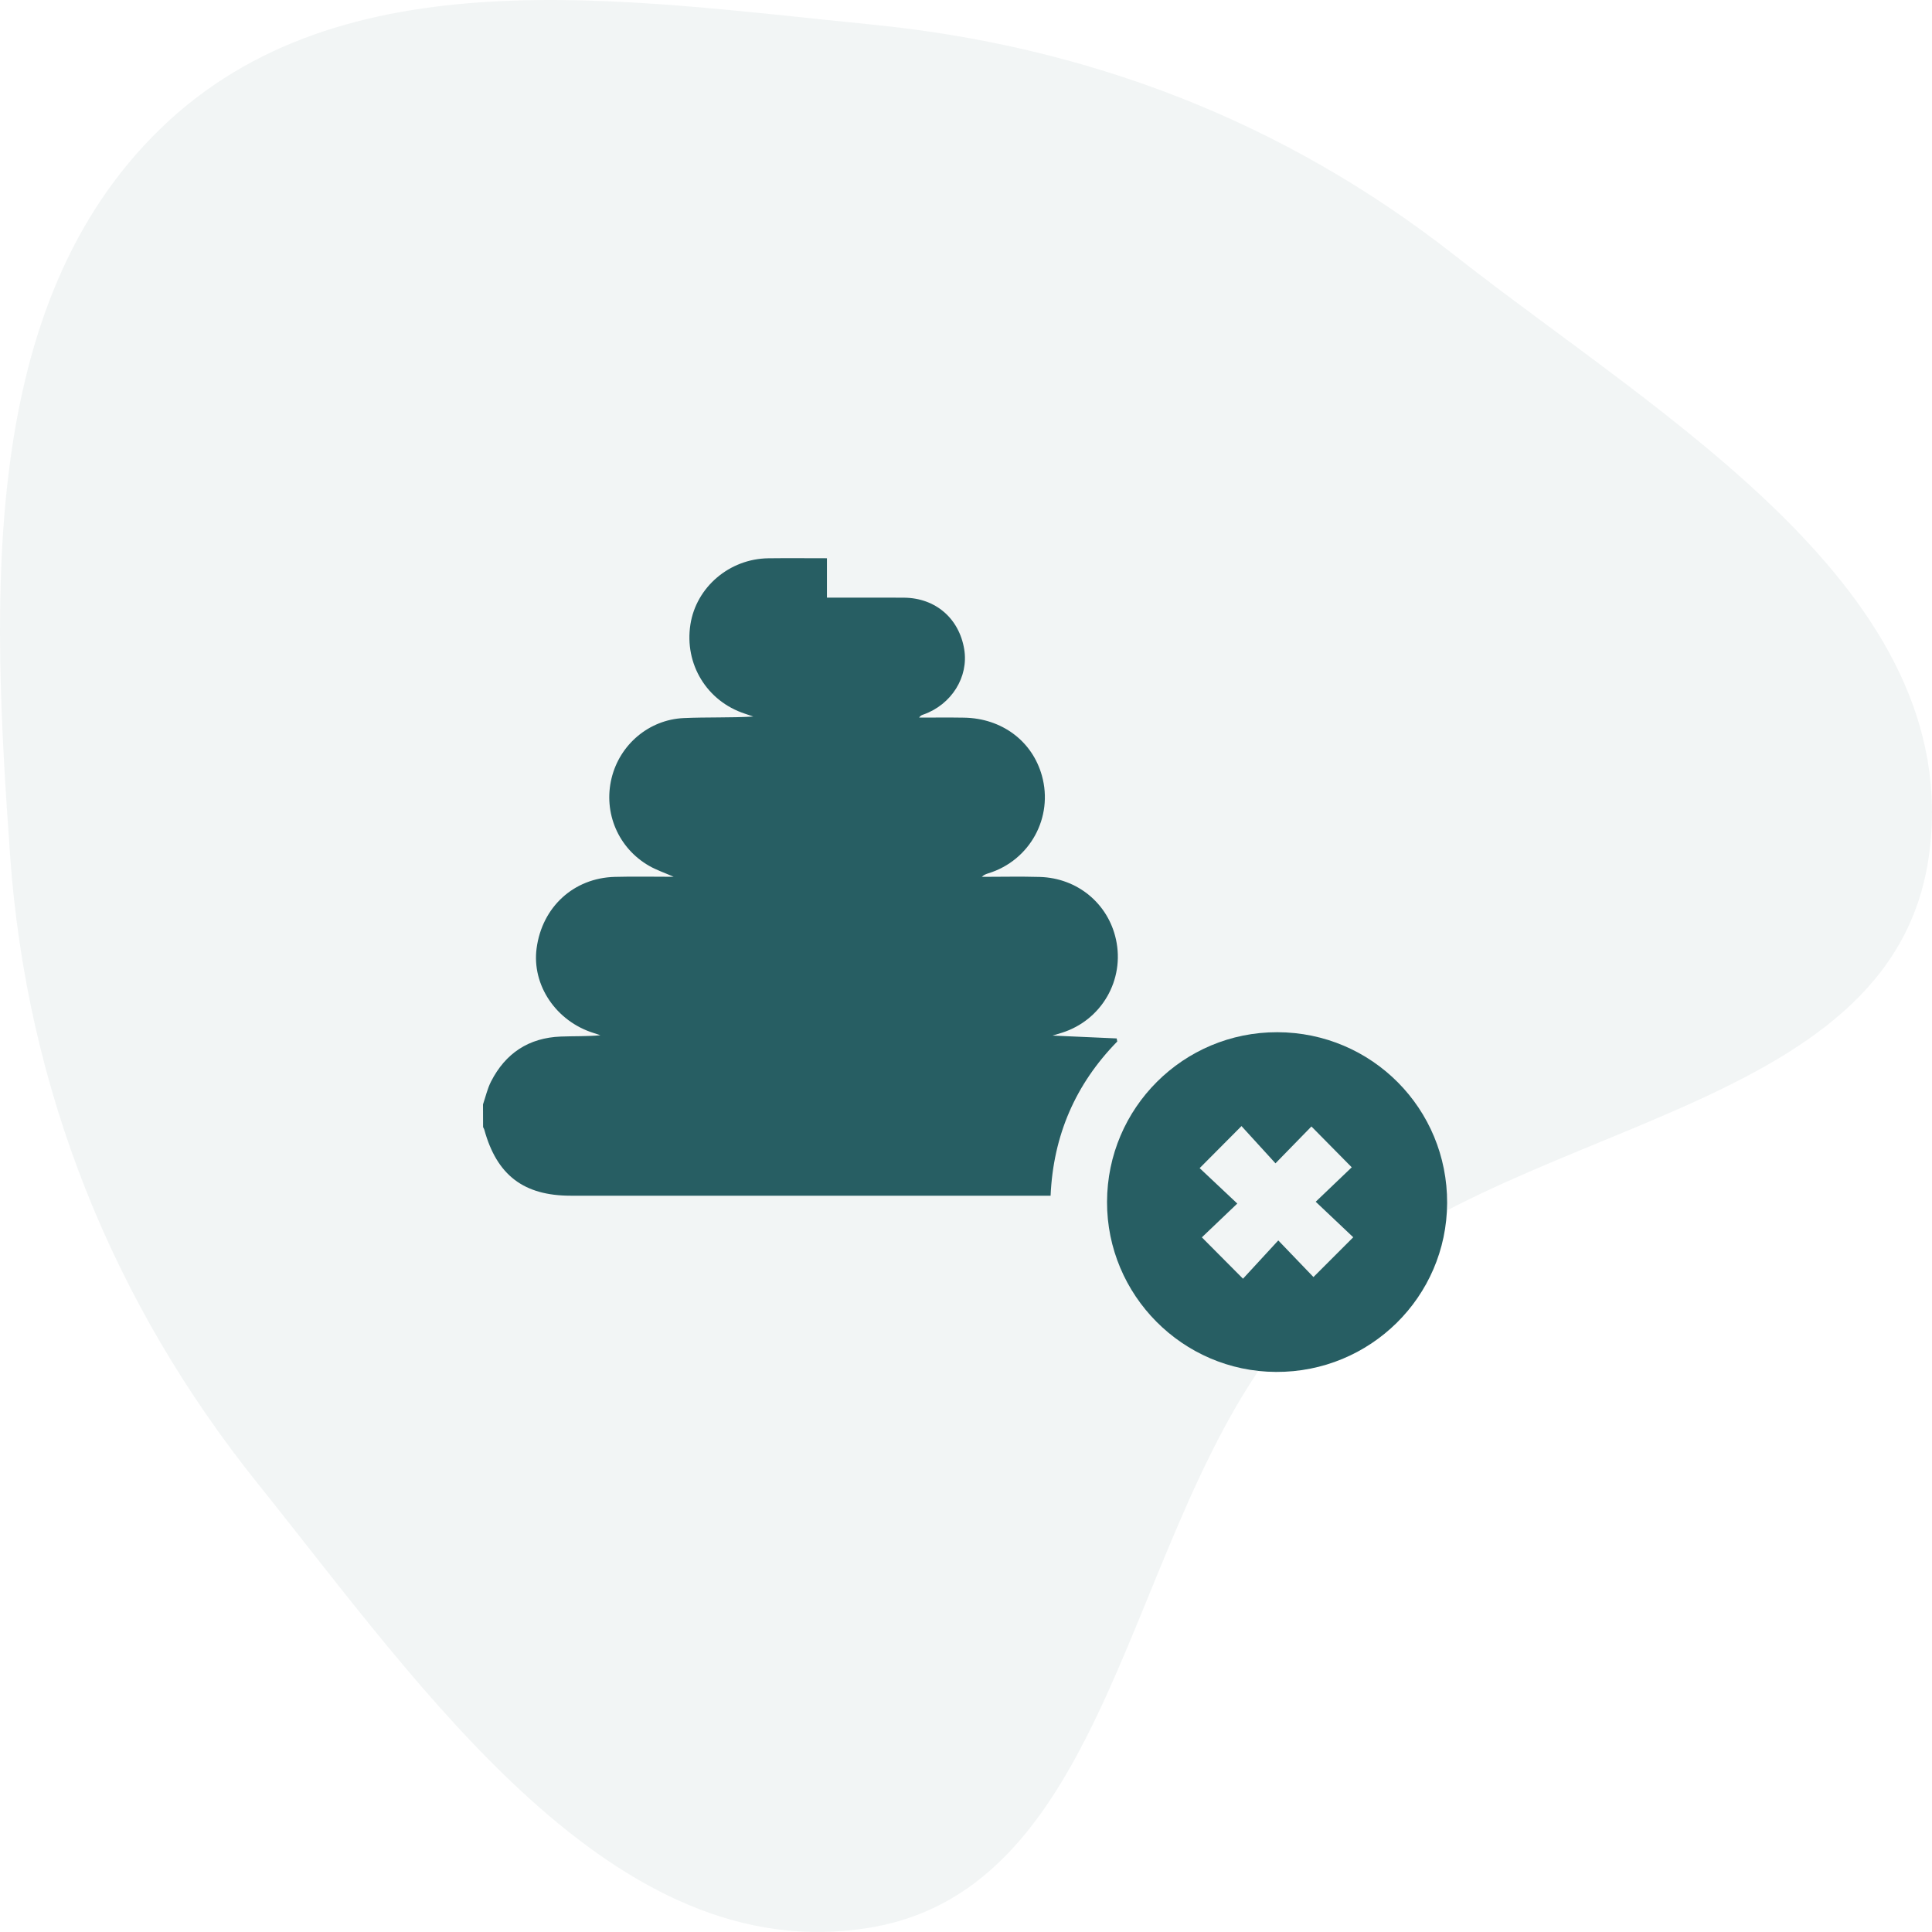
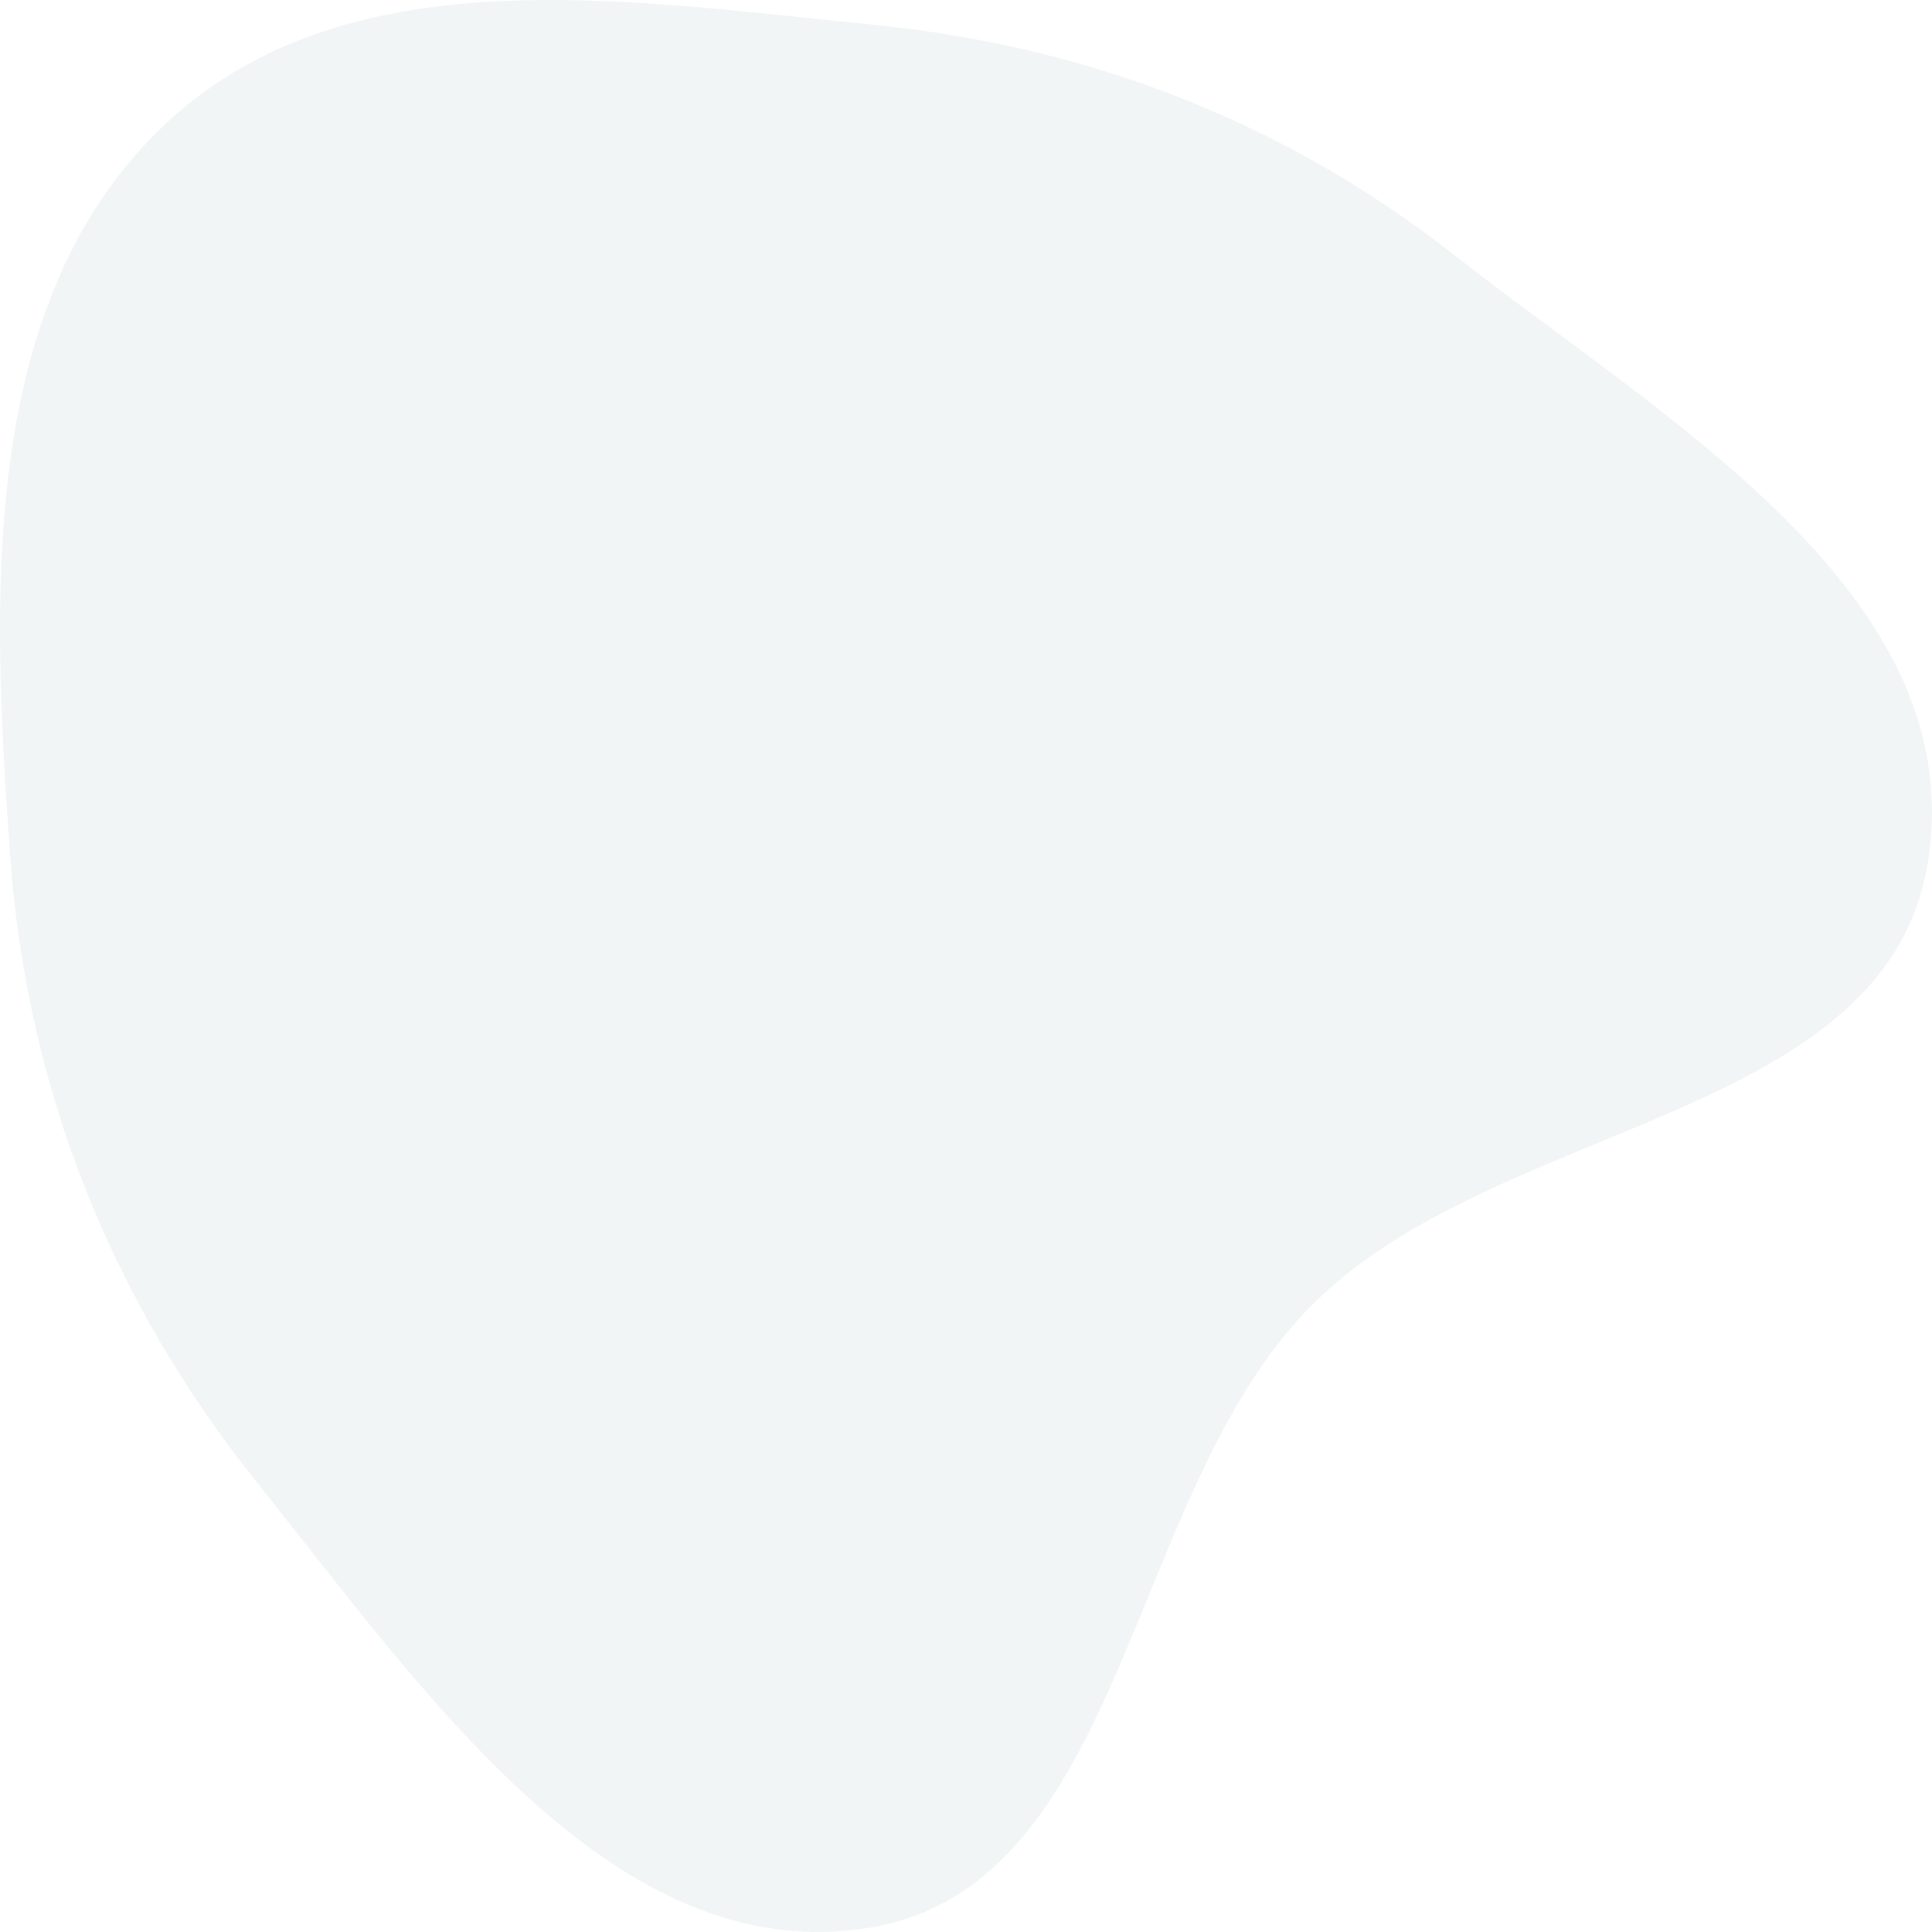
<svg xmlns="http://www.w3.org/2000/svg" width="96" height="96" viewBox="0 0 96 96" fill="none">
  <path opacity="0.06" fill-rule="evenodd" clip-rule="evenodd" d="M43.251 1.213C53.994 2.273 63.74 5.982 72.31 12.709C82.599 20.786 97.663 29.346 95.85 42.502C94.023 55.77 74.415 55.502 65.117 64.92C55.946 74.21 55.973 93.641 43.251 95.78C30.502 97.924 21.014 83.945 12.806 73.715C5.577 64.706 1.33 54.137 0.501 42.502C-0.41 29.733 -1.085 15.143 8.004 6.365C16.984 -2.309 30.97 0.001 43.251 1.213Z" fill="#275E63" />
-   <path d="M24 54.877C24.13 54.497 24.218 54.095 24.399 53.741C25.117 52.334 26.274 51.567 27.864 51.506C28.515 51.481 29.169 51.502 29.835 51.442C29.724 51.405 29.613 51.365 29.5 51.33C27.629 50.747 26.419 48.949 26.664 47.117C26.939 45.069 28.504 43.627 30.547 43.572C31.495 43.546 32.443 43.567 33.477 43.567C33.013 43.364 32.617 43.231 32.261 43.027C30.72 42.147 29.971 40.385 30.389 38.667C30.793 37.001 32.242 35.76 33.972 35.681C35.12 35.629 36.27 35.671 37.432 35.605C37.291 35.556 37.151 35.507 37.01 35.461C35.124 34.844 33.999 33 34.306 31.03C34.596 29.174 36.245 27.766 38.175 27.741C39.125 27.729 40.075 27.739 41.09 27.739C41.09 28.389 41.09 29.016 41.09 29.697C41.929 29.697 42.704 29.697 43.479 29.697C43.962 29.697 44.445 29.694 44.929 29.699C46.483 29.715 47.657 30.725 47.911 32.259C48.14 33.639 47.279 35.014 45.879 35.506C45.807 35.531 45.736 35.555 45.671 35.657C46.414 35.657 47.157 35.647 47.9 35.66C49.779 35.69 51.29 36.819 51.771 38.539C52.351 40.611 51.181 42.751 49.119 43.392C49.005 43.427 48.892 43.466 48.785 43.57C49.745 43.57 50.705 43.547 51.664 43.575C53.532 43.627 55.059 44.891 55.451 46.676C55.895 48.692 54.736 50.694 52.766 51.316C52.624 51.361 52.48 51.402 52.301 51.457C53.396 51.506 54.441 51.552 55.487 51.599C55.498 51.65 55.506 51.7 55.516 51.751C53.441 53.871 52.337 56.414 52.203 59.414C51.977 59.414 51.794 59.414 51.61 59.414C43.86 59.414 36.111 59.414 28.361 59.414C26.019 59.414 24.684 58.391 24.064 56.13C24.051 56.086 24.024 56.046 24.004 56.005C24 55.626 24 55.251 24 54.877Z" fill="#275E63" />
-   <path d="M55.008 59.719C55.019 55.05 58.803 51.281 63.469 51.29C68.164 51.299 71.929 55.089 71.907 59.785C71.884 64.443 68.082 68.193 63.402 68.17C58.765 68.149 54.997 64.354 55.008 59.719ZM59.61 58.044C60.212 58.61 60.819 59.183 61.48 59.804C60.869 60.388 60.273 60.956 59.72 61.483C60.39 62.156 61.034 62.804 61.764 63.538C62.303 62.953 62.868 62.34 63.517 61.636C64.14 62.285 64.718 62.888 65.265 63.456C65.917 62.804 66.554 62.166 67.242 61.479C66.655 60.925 66.048 60.349 65.377 59.714C66.039 59.081 66.642 58.505 67.167 58.003C66.495 57.323 65.855 56.674 65.164 55.974C64.623 56.529 64.049 57.118 63.378 57.805C62.797 57.168 62.235 56.553 61.689 55.954C61.002 56.645 60.367 57.284 59.61 58.044Z" fill="#275E63" />
</svg>